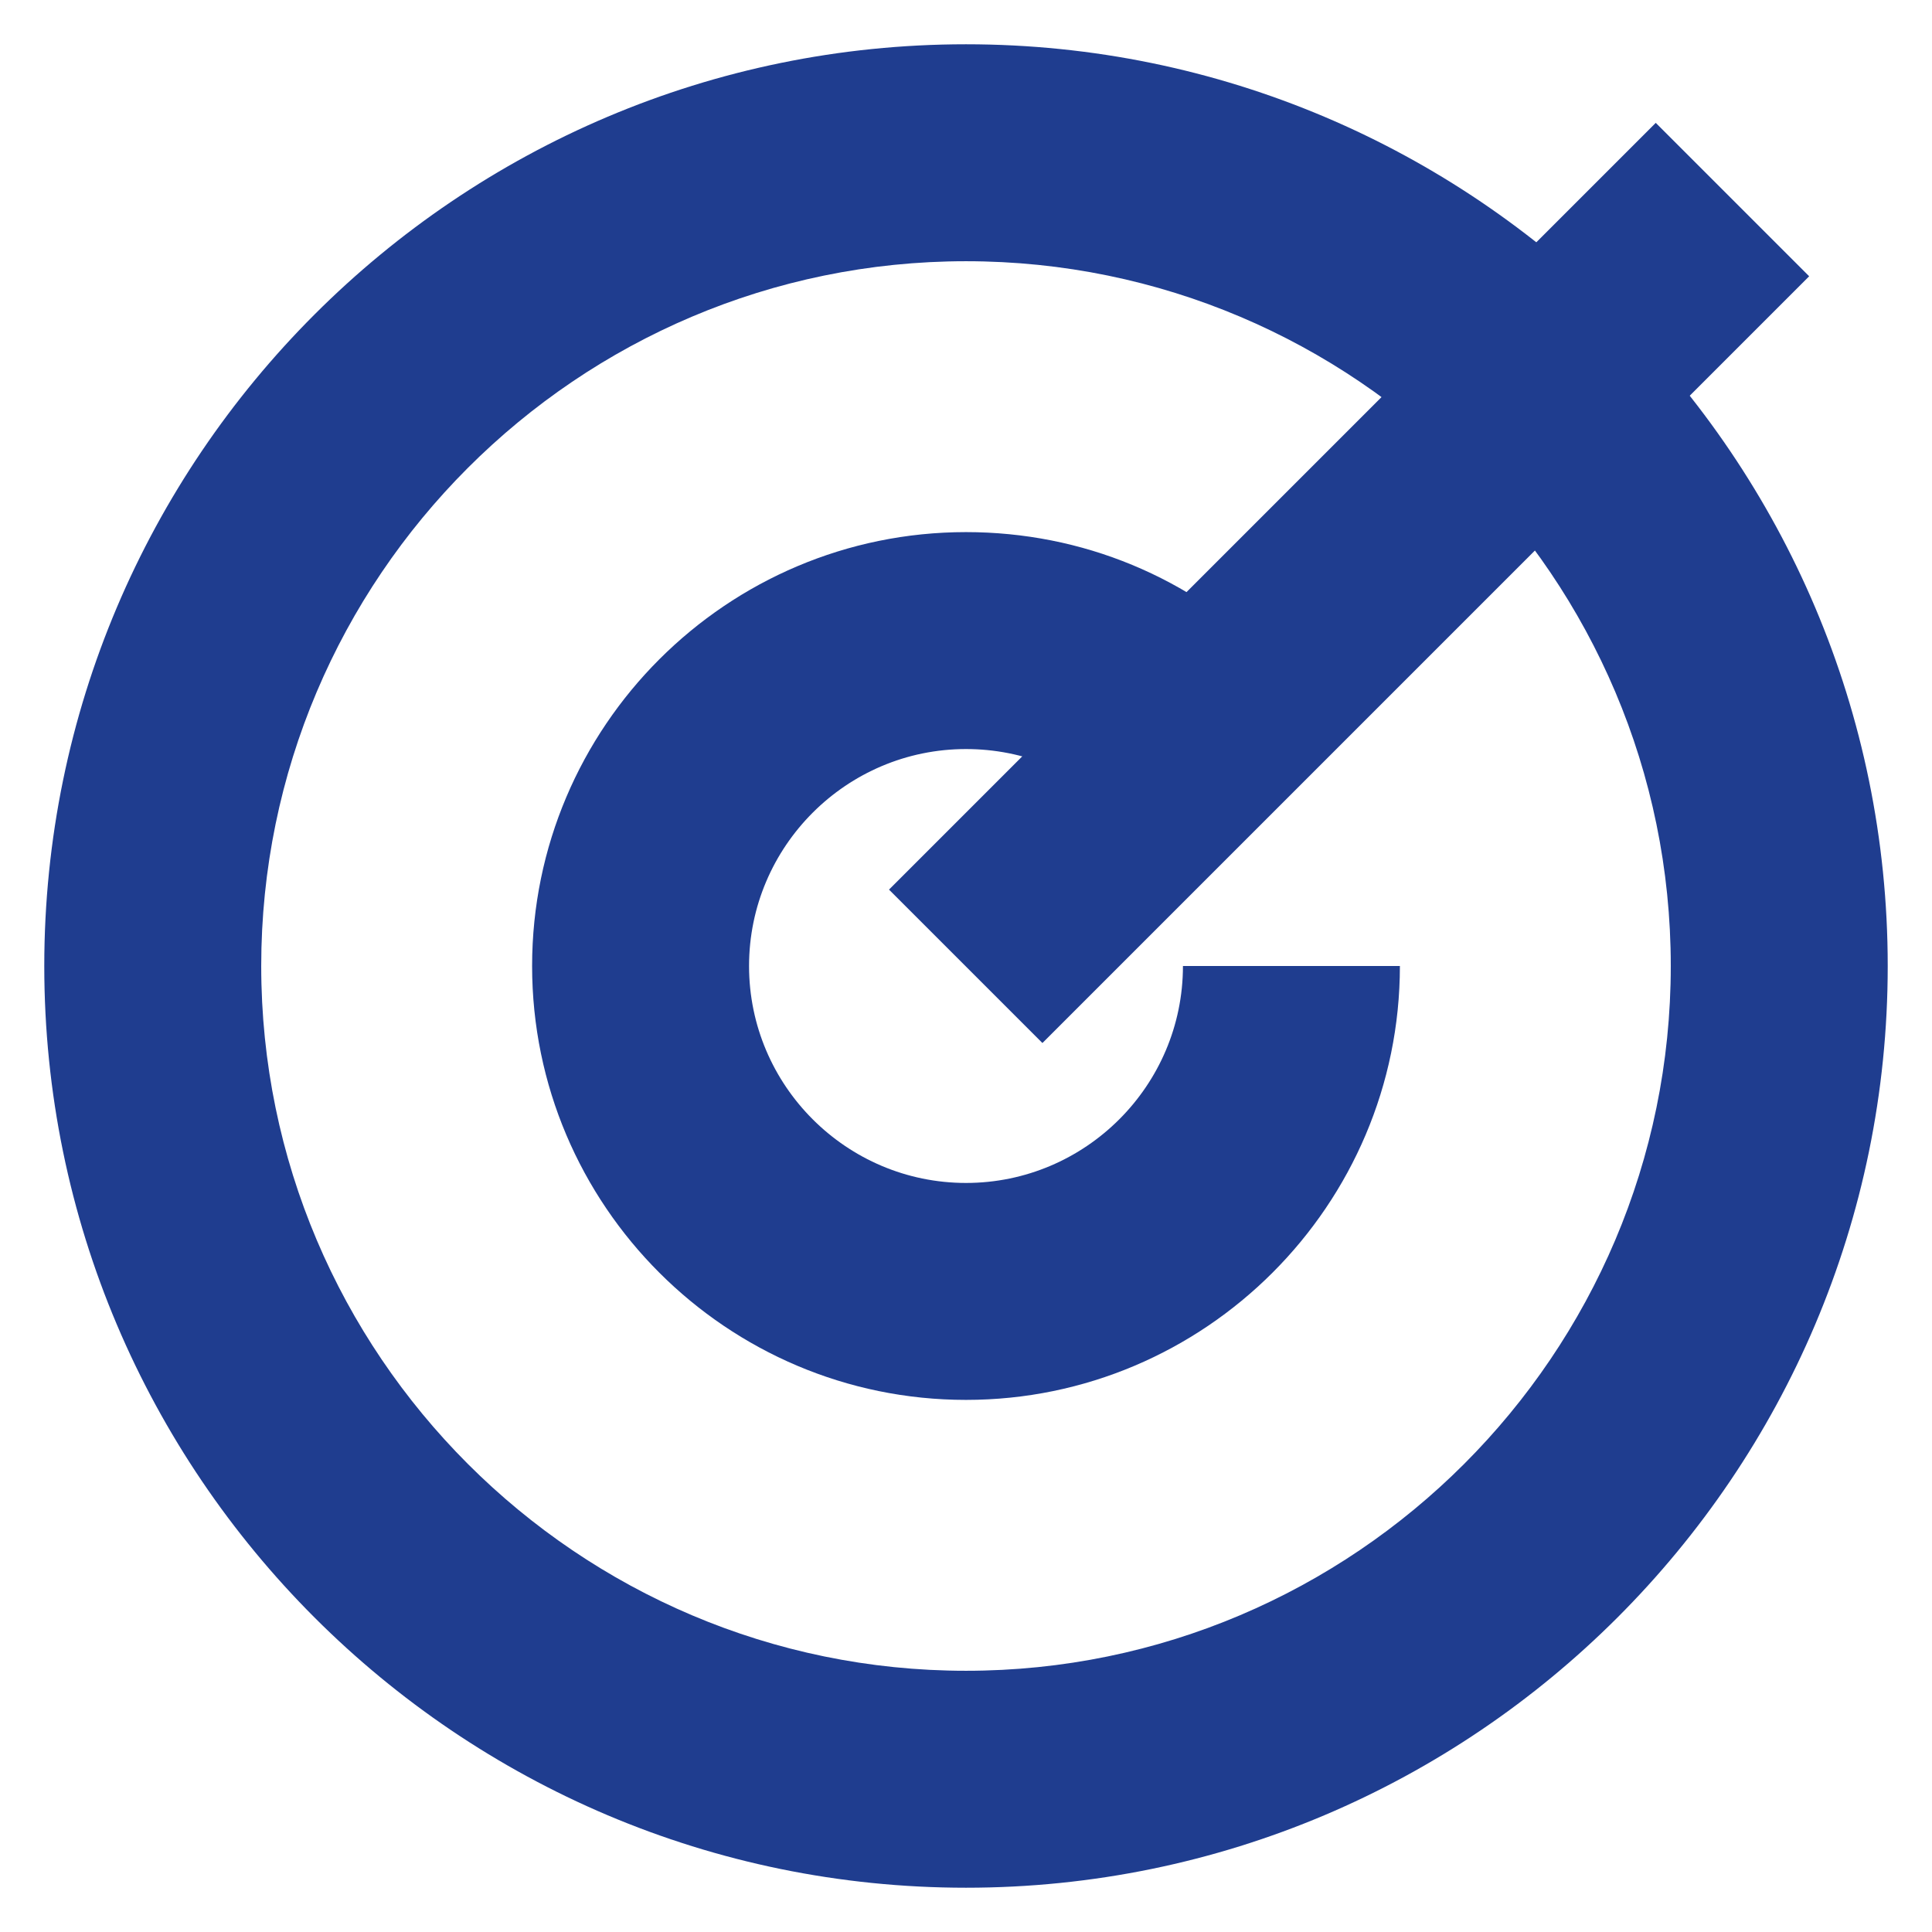
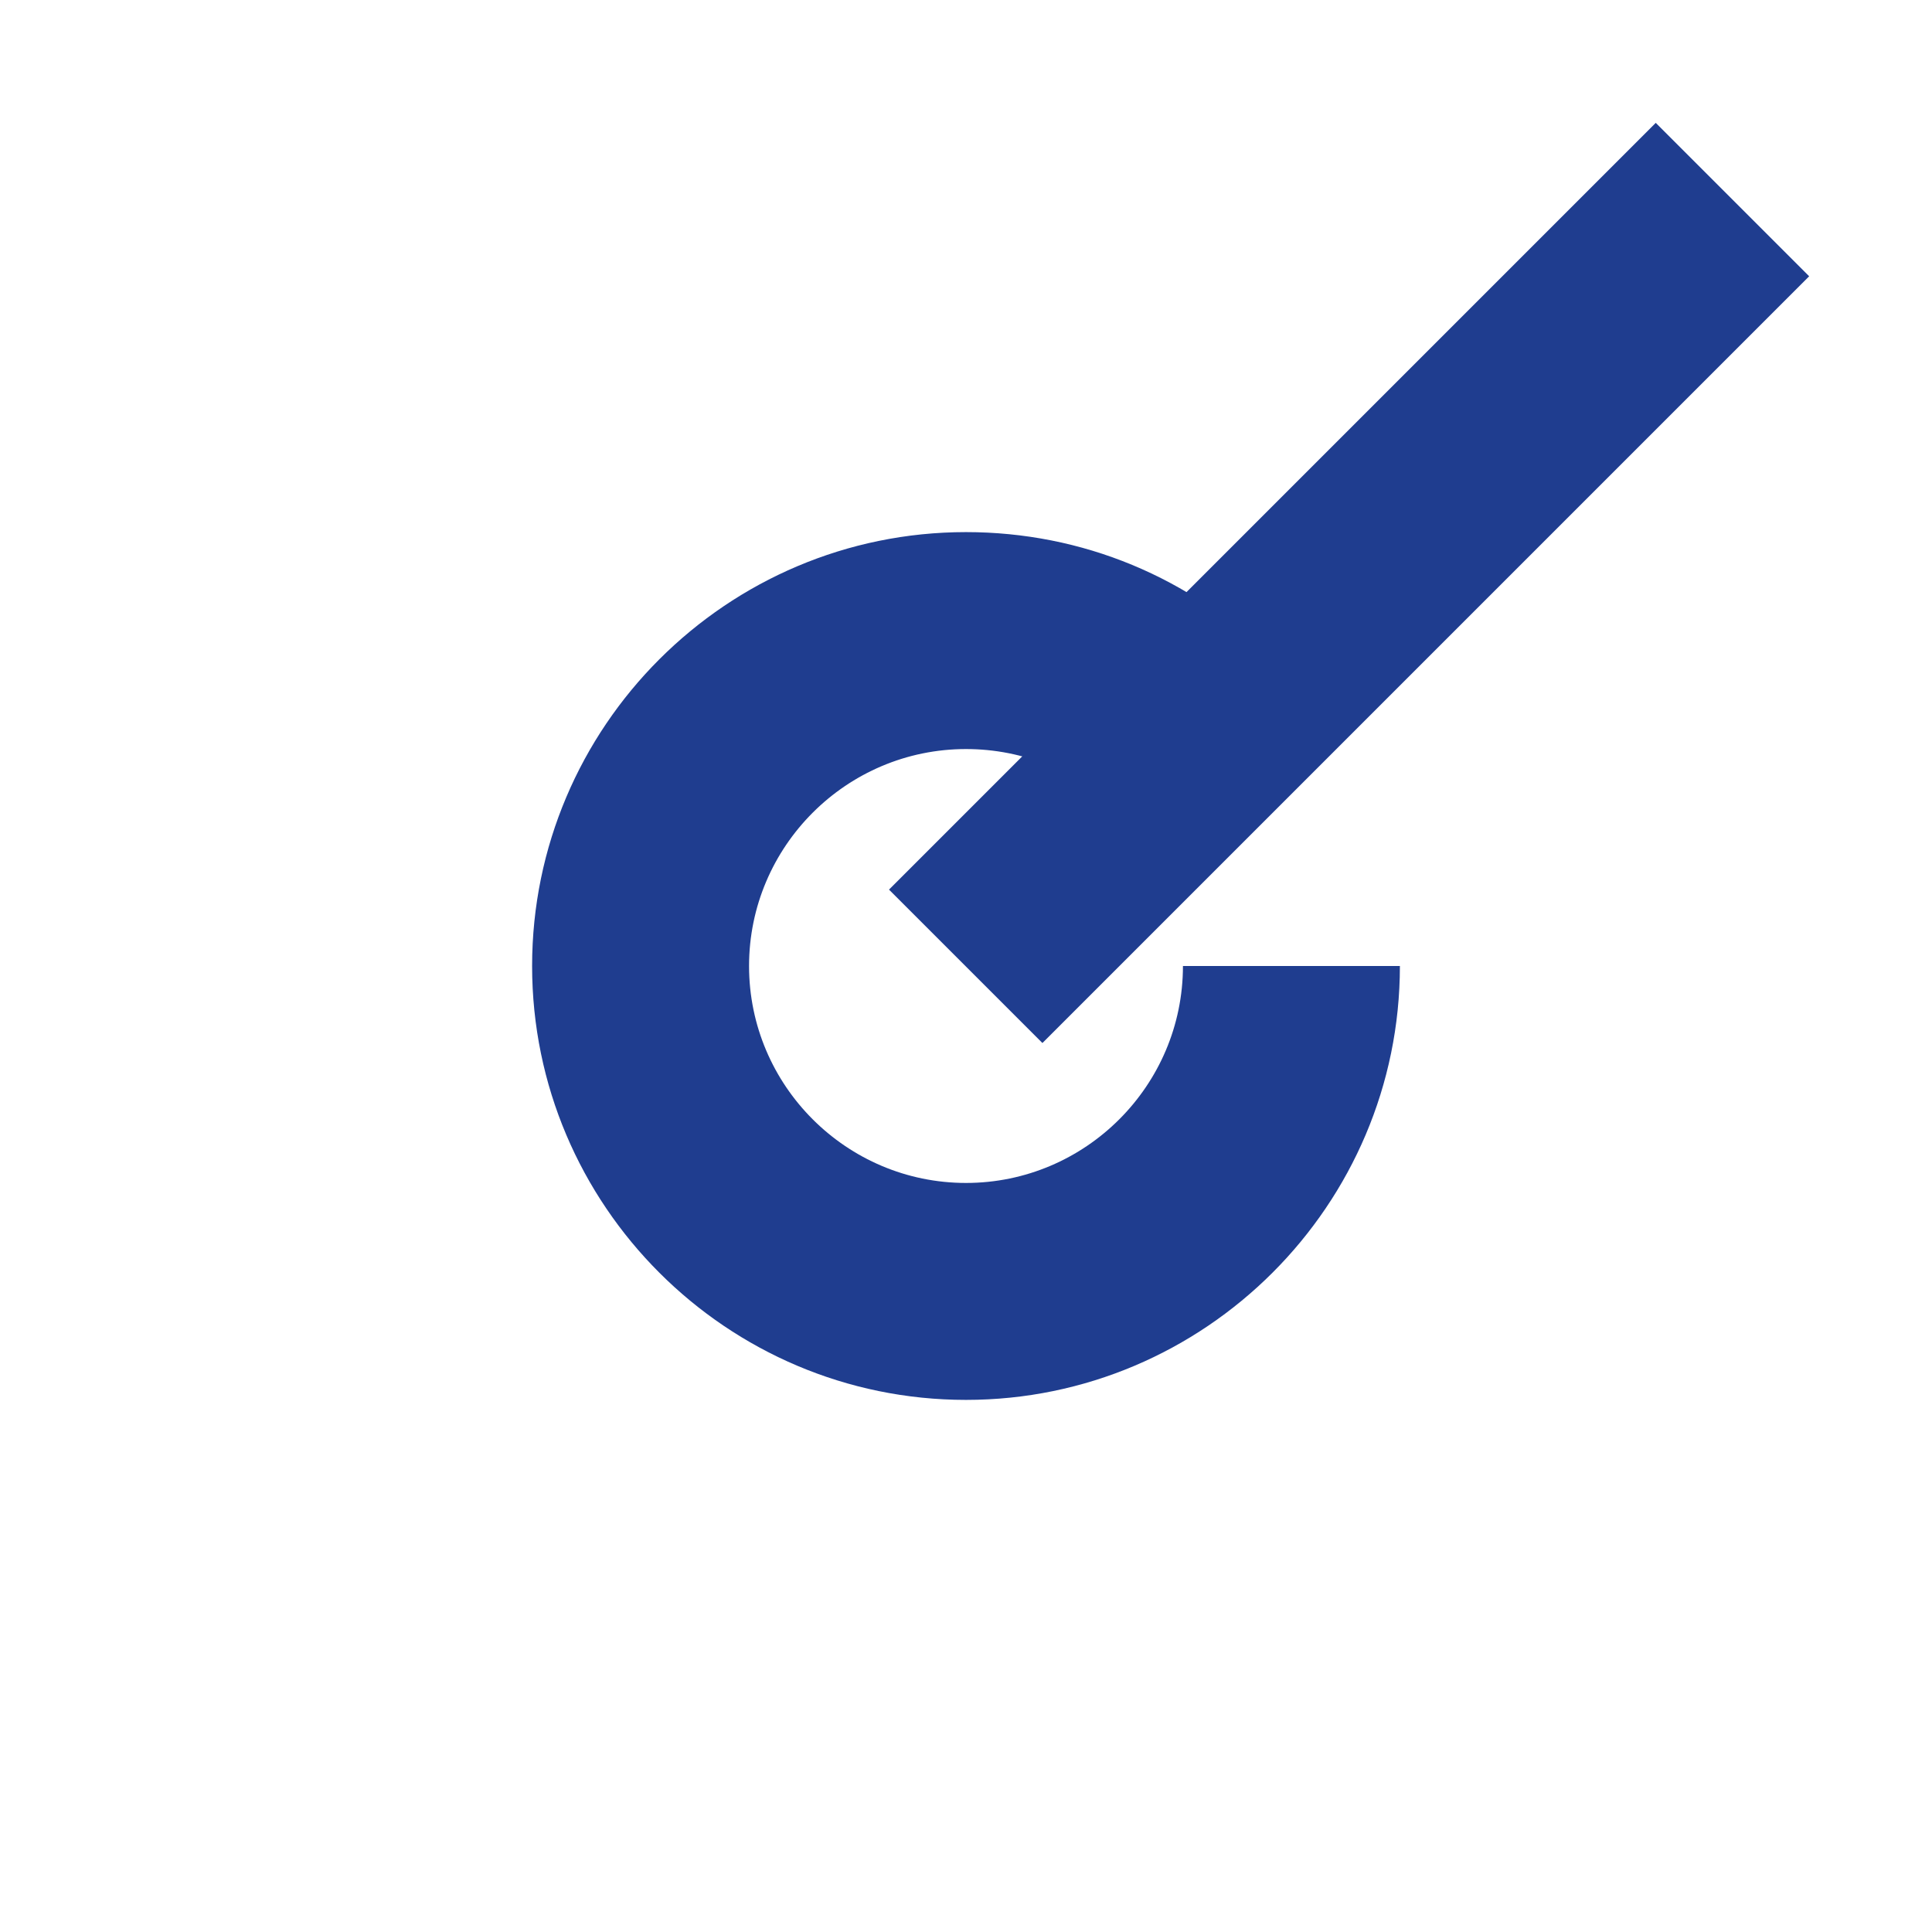
<svg xmlns="http://www.w3.org/2000/svg" id="Layer_1" data-name="Layer 1" width="48" height="48" viewBox="0 0 48 48">
-   <path d="M24,46.9c-12.63,0-22.9-10.27-22.9-22.9S11.37,1.1,24,1.1s22.9,10.27,22.9,22.9-10.27,22.9-22.9,22.9M24,6.49c-9.66,0-17.51,7.86-17.51,17.51s7.86,17.51,17.51,17.51,17.51-7.86,17.51-17.51S33.66,6.49,24,6.49" style="fill: #1f3d8f; stroke-width: 0px;" />
  <path d="M24,34.78c-5.94,0-10.78-4.83-10.78-10.78s4.84-10.78,10.78-10.78c2.88,0,5.59,1.12,7.62,3.16l-3.81,3.81c-1.02-1.02-2.37-1.58-3.81-1.58-2.97,0-5.39,2.42-5.39,5.39s2.42,5.39,5.39,5.39,5.39-2.42,5.39-5.39h5.39c0,5.94-4.84,10.78-10.78,10.78" style="fill: #1f3d8f; stroke-width: 0px;" />
  <rect x="20.05" y="11.78" width="26.94" height="5.39" transform="translate(-.42 27.95) rotate(-45)" style="fill: #1f3d8f; stroke-width: 0px;" />
</svg>